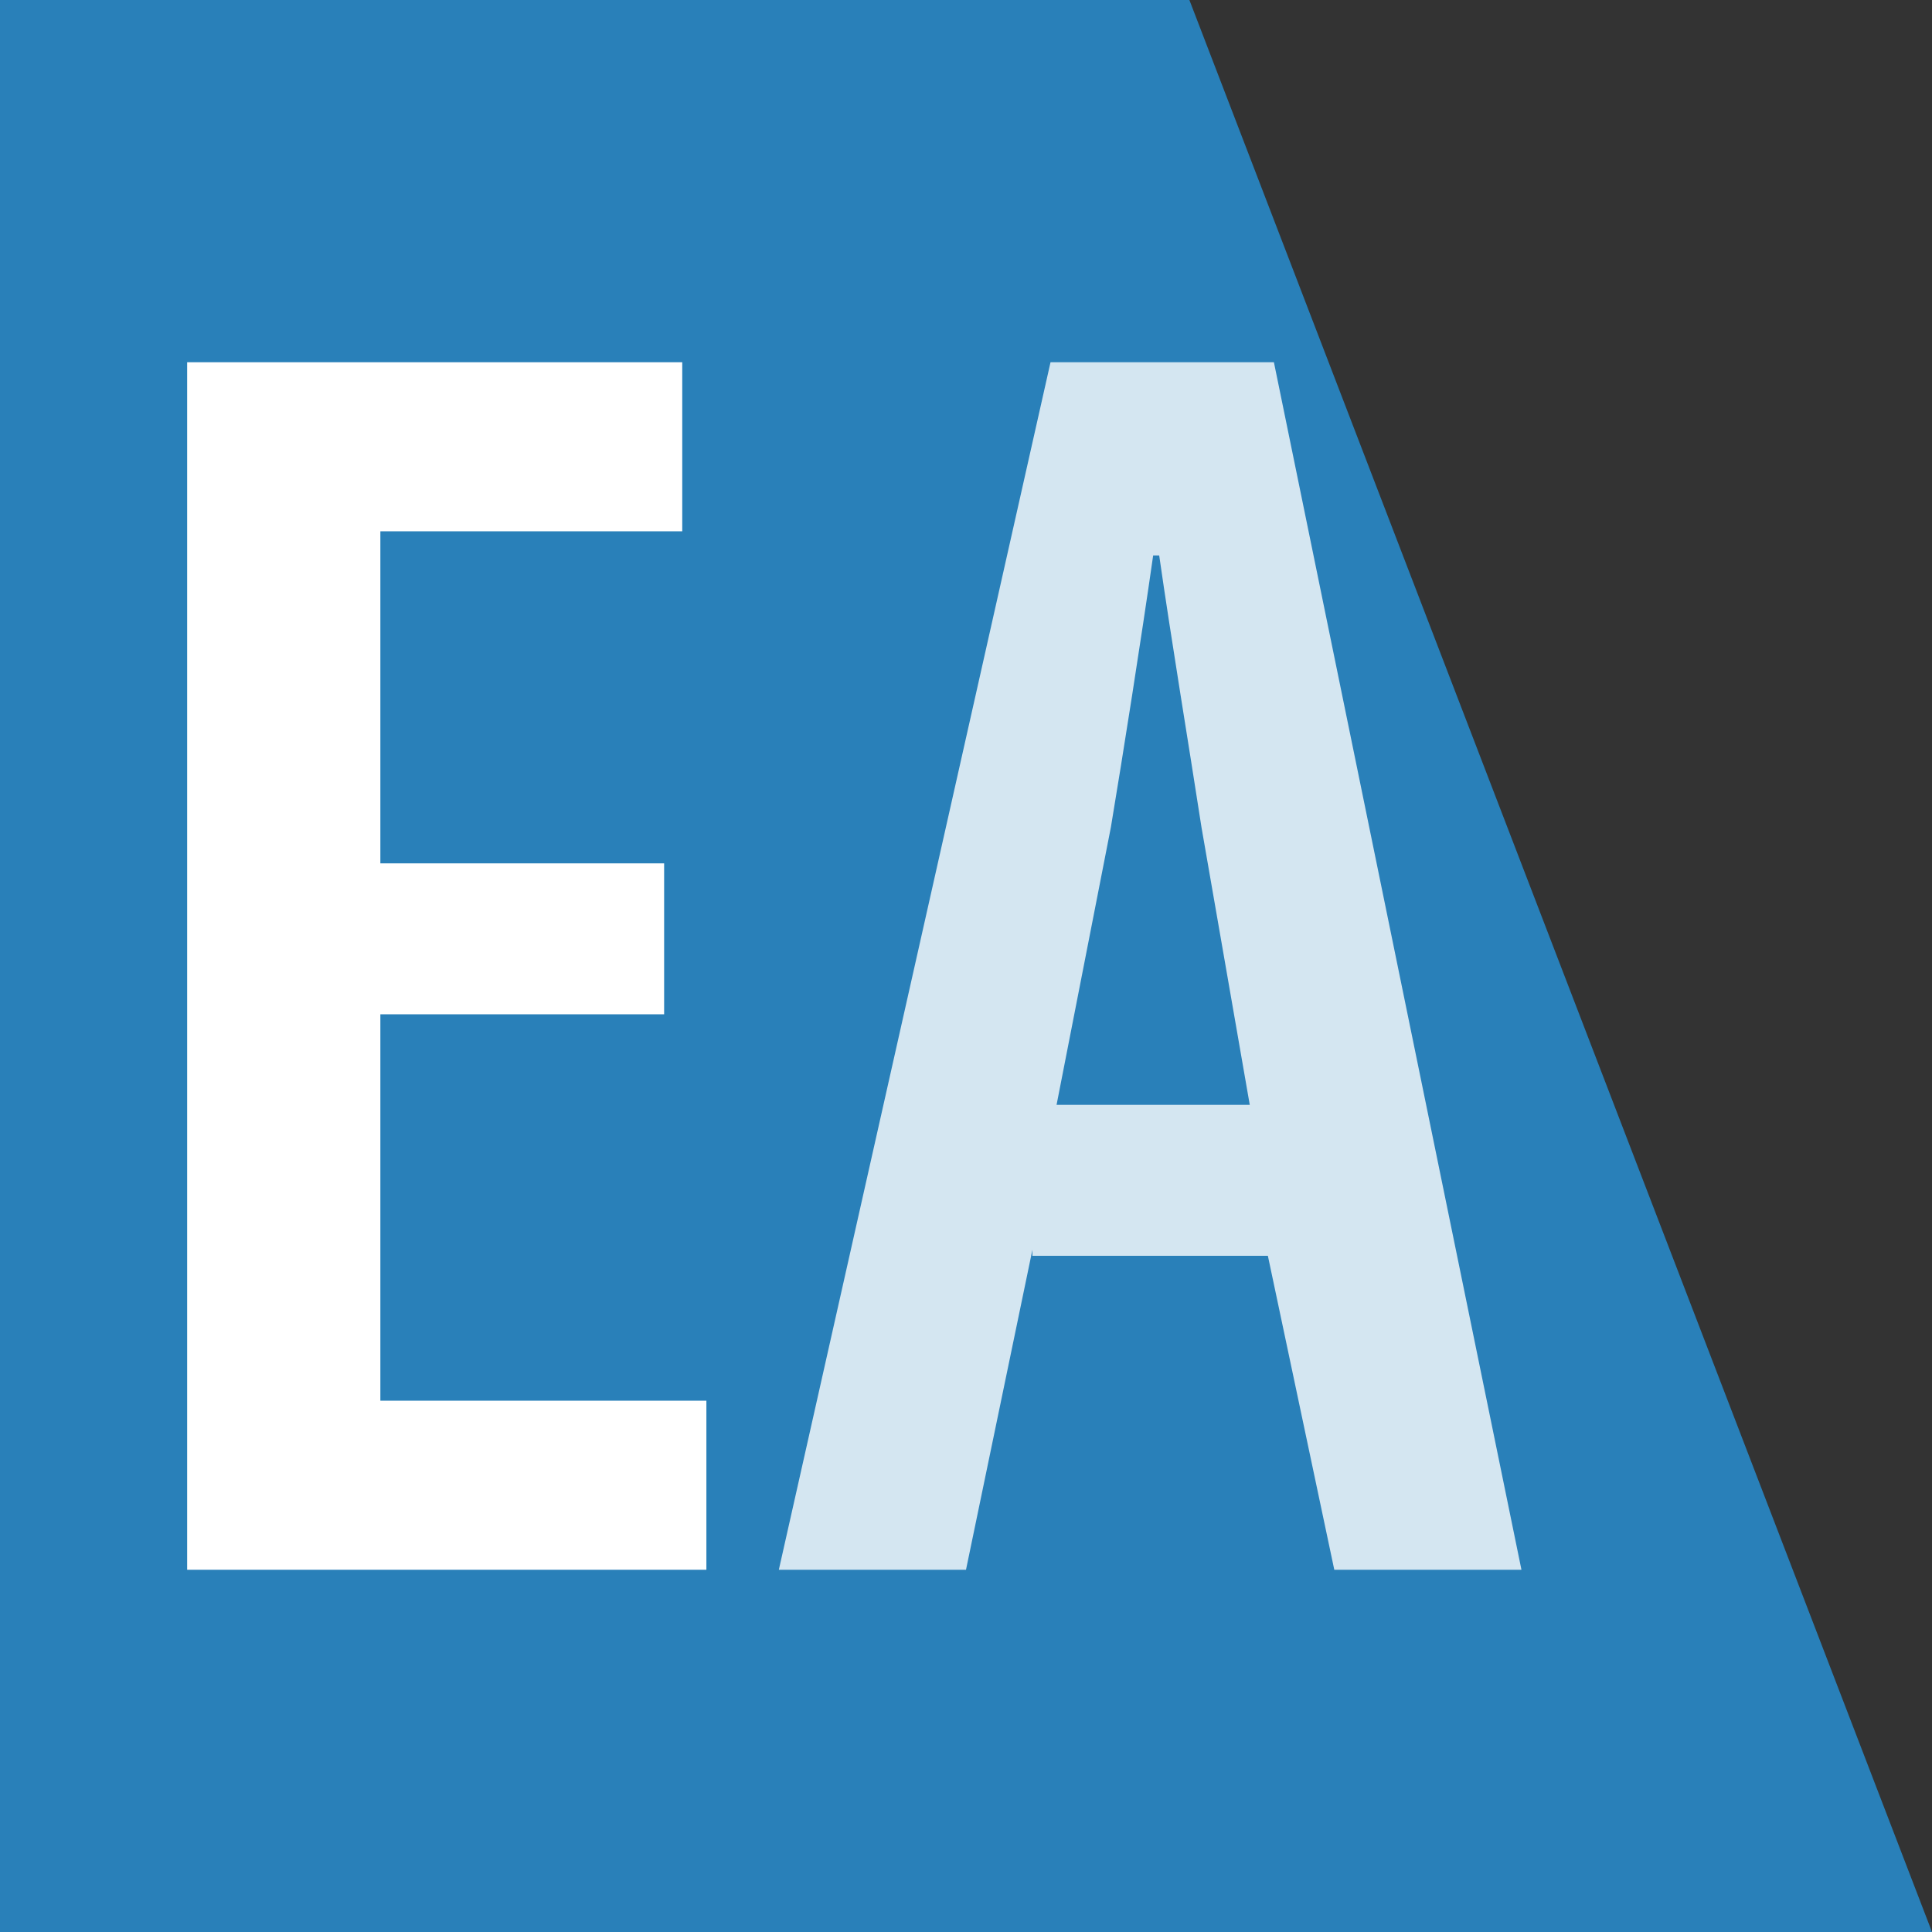
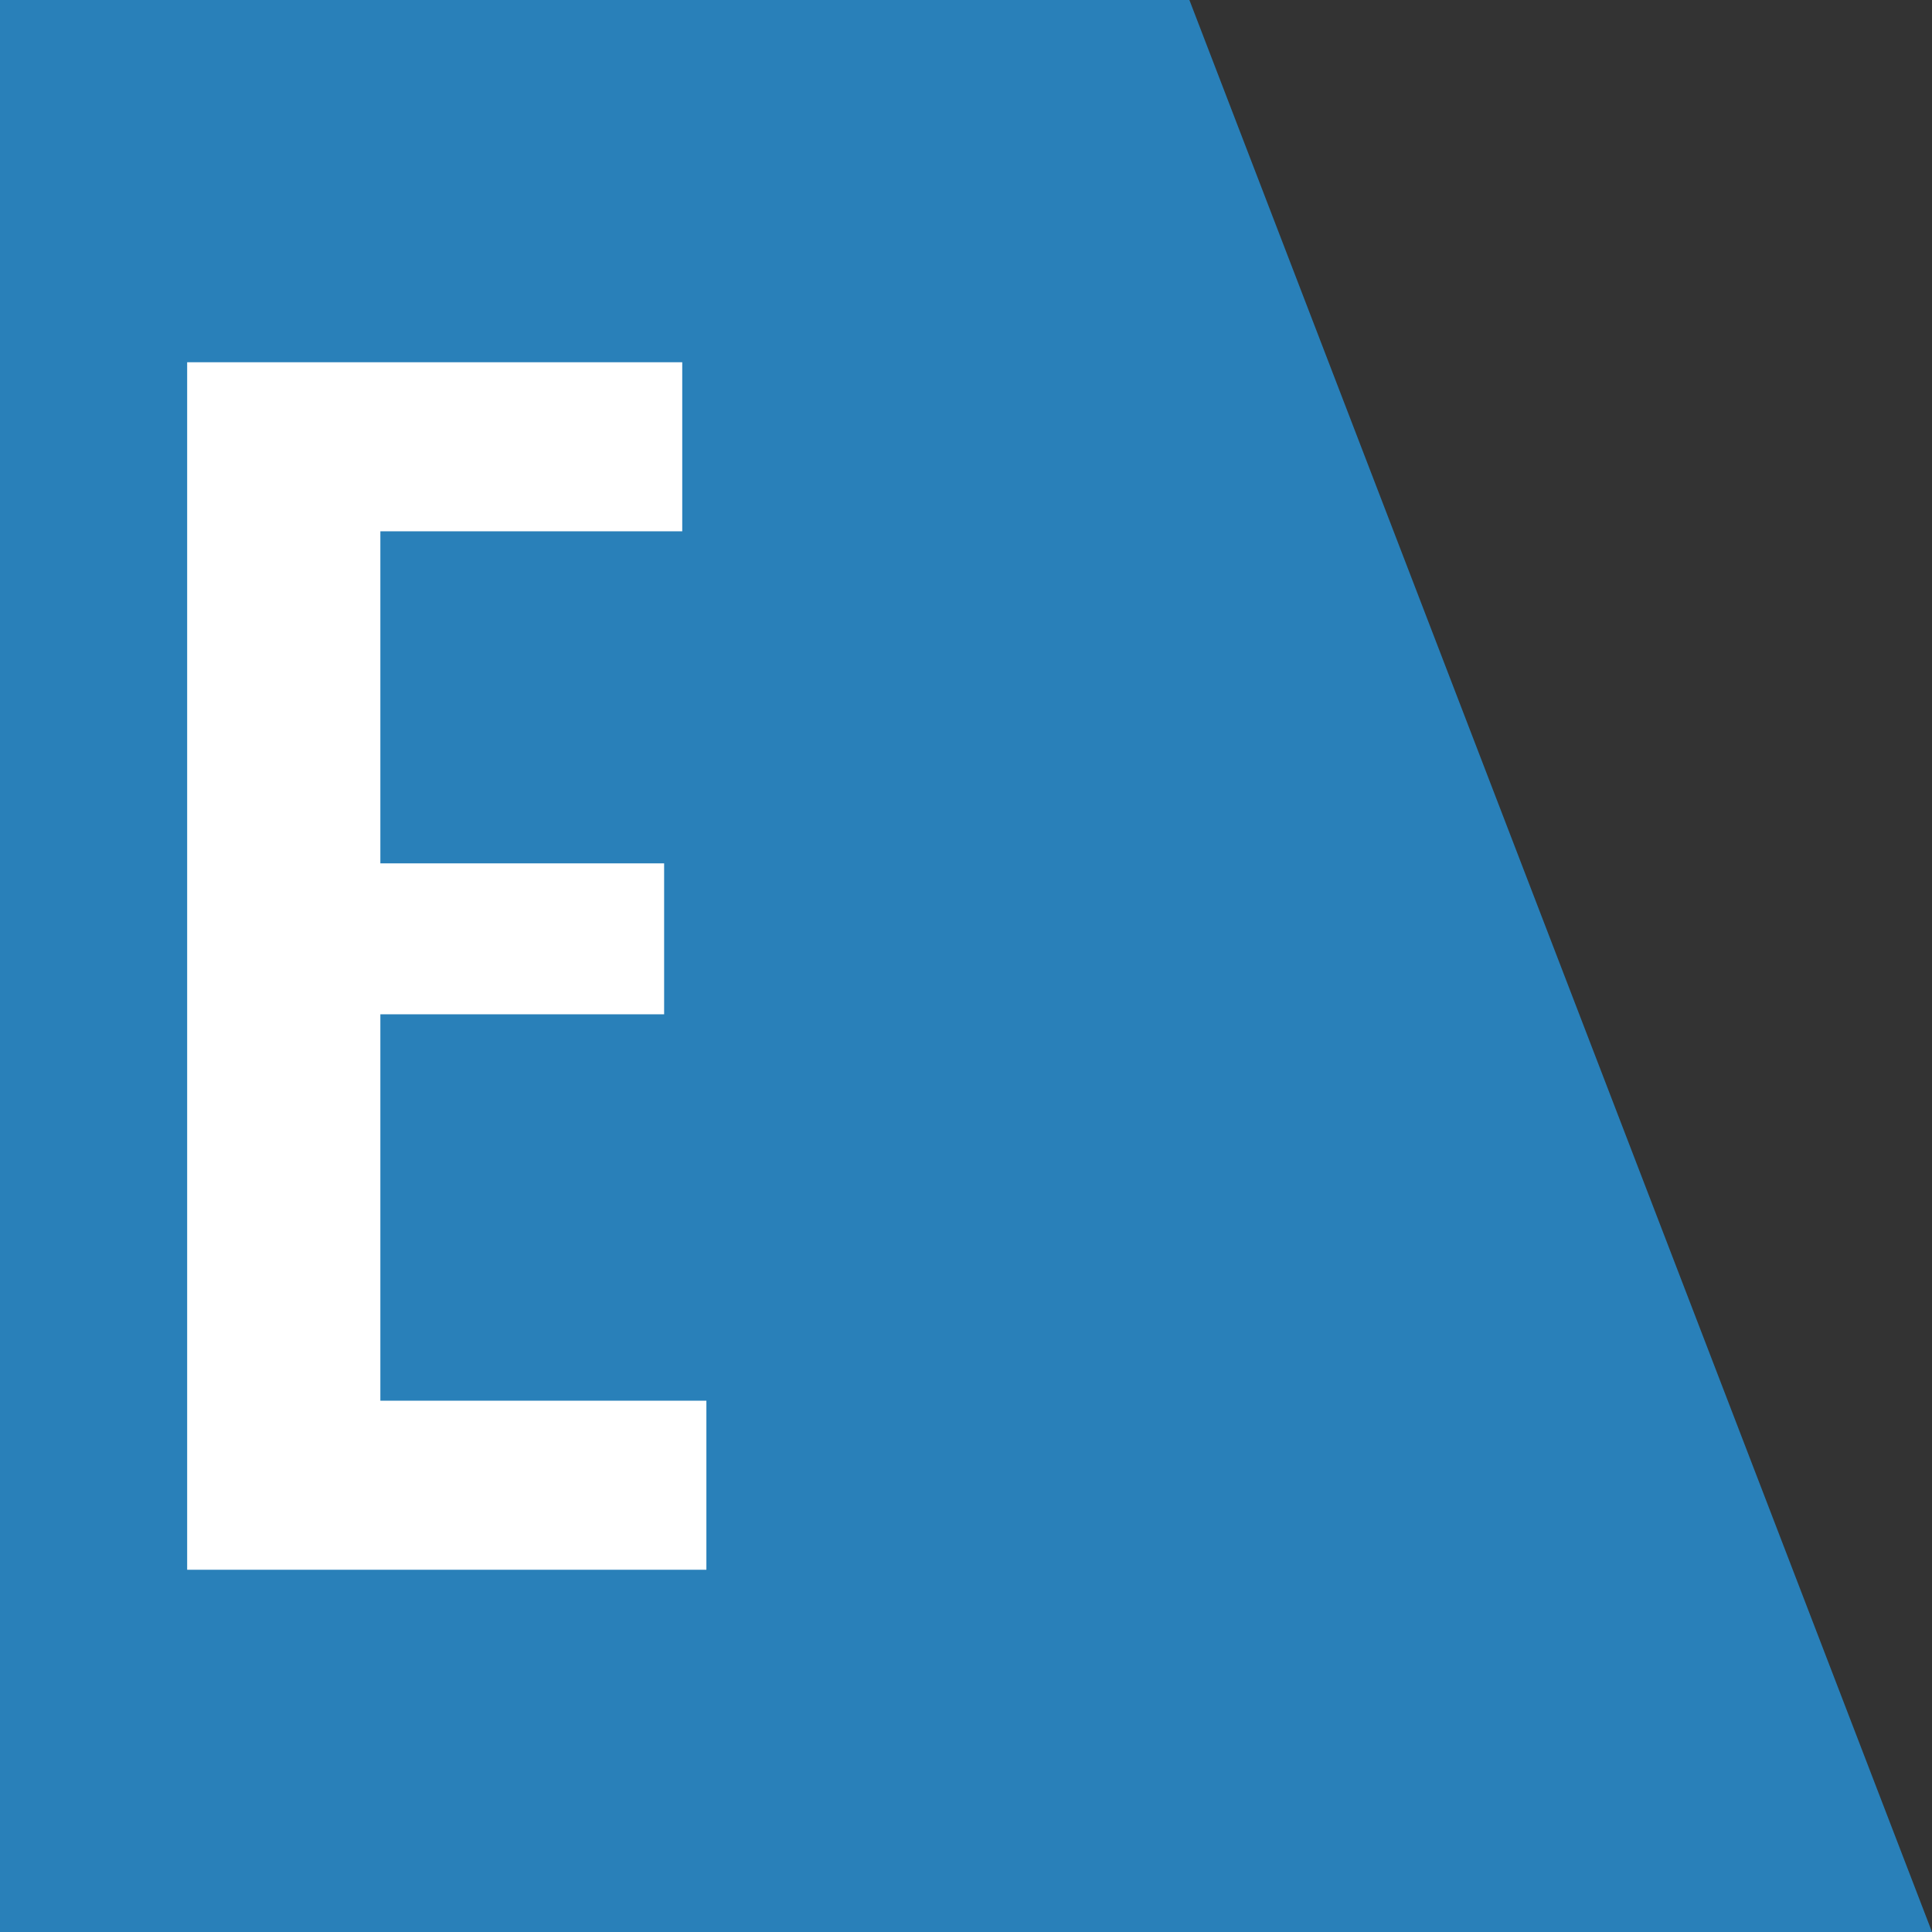
<svg xmlns="http://www.w3.org/2000/svg" version="1.1" id="Layer_1" x="0px" y="0px" viewBox="0 0 32 32" style="enable-background:new 0 0 32 32;" xml:space="preserve">
  <rect x="0" y="0" width="32" height="32" fill="#333333" stroke="none" />
  <path d="M0,32h32L19.7,0H0V32z" fill="#2980B9" />
  <g>
    <path d="M11,16.8H6.3v6.4h5.4V26H3.1v-20h8.2v2.8h-5v5.5H11V16.8z" fill="white" />
-     <path d="M17.1,20.7L16,26h-3.1l4.5-20h3.7l4.1,20h-3.1l-1.1-5.2H17.1z M20.7,18.3l-0.8-4.6c-0.2-1.3-0.5-3.1-0.7-4.5h-0.1   c-0.2,1.4-0.5,3.3-0.7,4.5l-0.9,4.6H20.7z" fill="white" opacity="0.80" />
  </g>
</svg>